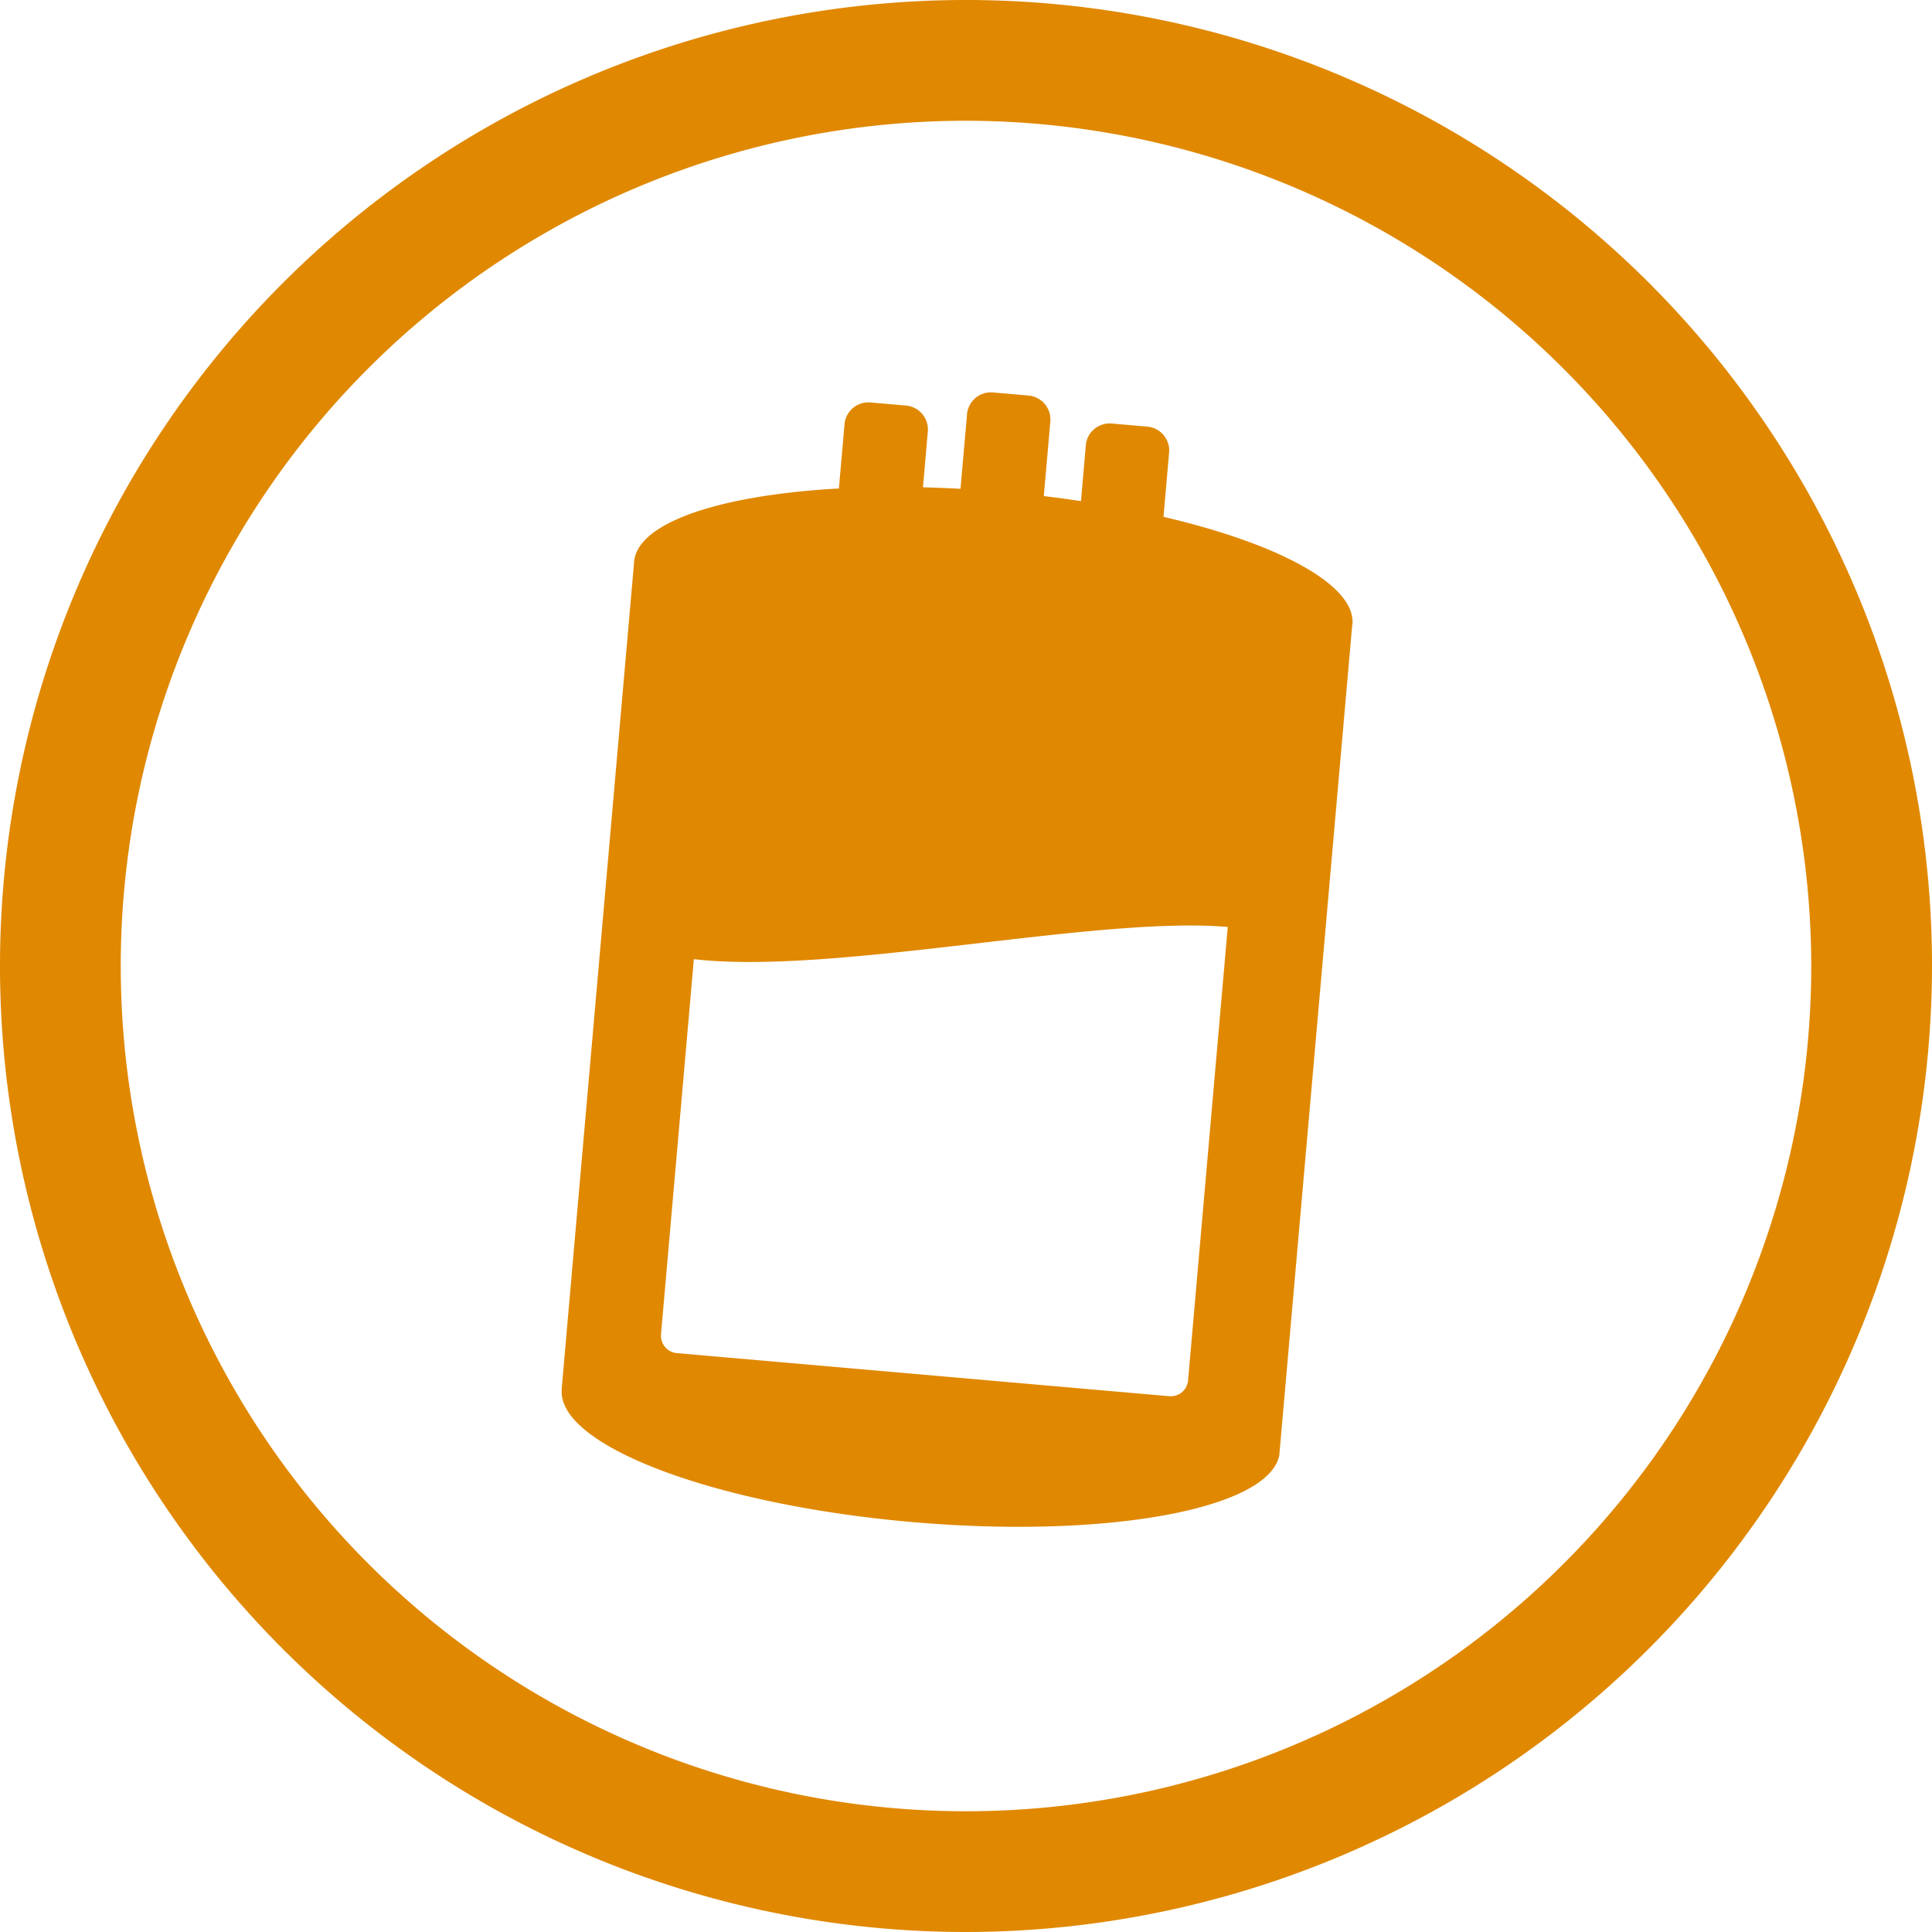
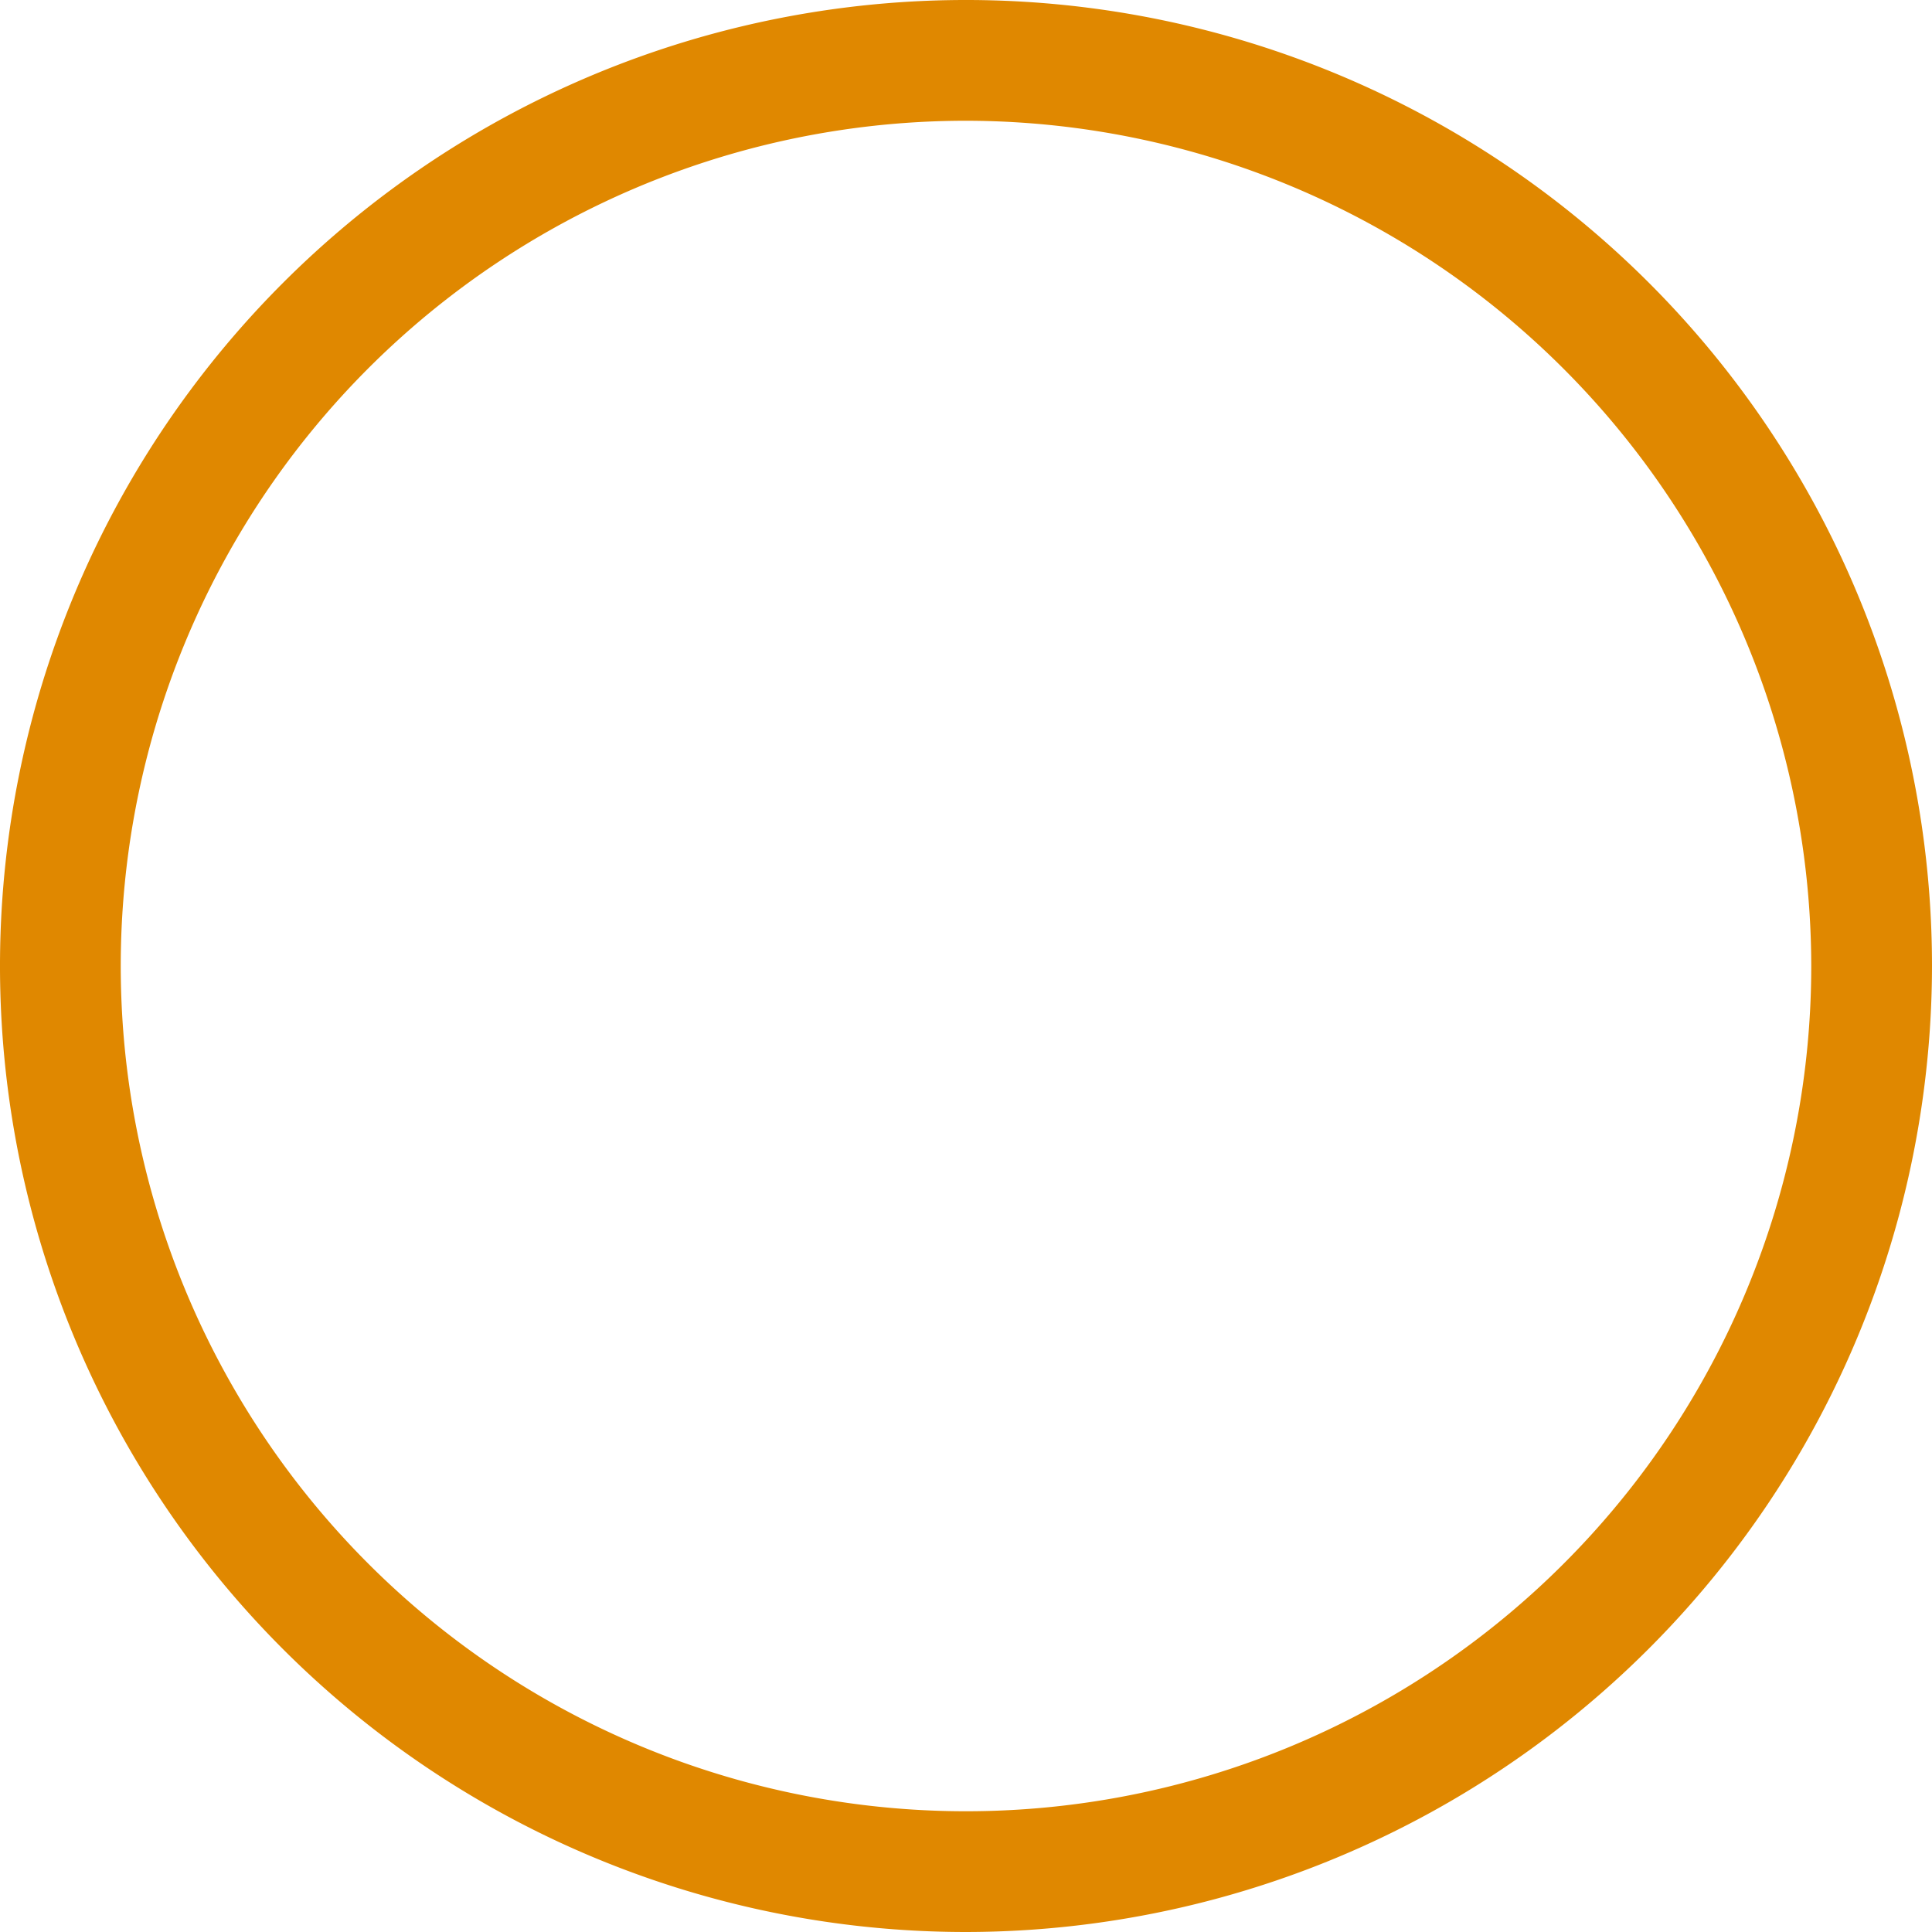
<svg xmlns="http://www.w3.org/2000/svg" width="80" height="80" viewBox="0 0 80 80">
  <g id="plasma-plasmazentren" transform="translate(-640.127 -22.041)">
    <g id="Gruppe_262" data-name="Gruppe 262">
      <g id="Pfad_237" data-name="Pfad 237">
        <path id="Pfad_479" data-name="Pfad 479" d="M680.127,102.041a40,40,0,1,1,40-40A40.046,40.046,0,0,1,680.127,102.041Zm0-75a35,35,0,1,0,35,35A35.04,35.04,0,0,0,680.127,27.041Z" fill="#e08800" />
      </g>
    </g>
-     <path id="Pfad_480" data-name="Pfad 480" d="M696.129,47.9c.143-1.636-3.05-3.342-7.824-4.458l.232-2.662a.993.993,0,0,0-.9-1.073l-1.477-.129a.993.993,0,0,0-1.072.9l-.2,2.314q-.754-.115-1.539-.21l.27-3.089a.994.994,0,0,0-.9-1.073l-1.478-.129a.991.991,0,0,0-1.071.9l-.271,3.09q-.789-.042-1.553-.062l.2-2.312a.992.992,0,0,0-.9-1.072l-1.477-.129a.992.992,0,0,0-1.072.9l-.233,2.662c-4.9.271-8.337,1.4-8.48,3.032v.014h0l-3,34.251v.136c.052,2.279,6.448,4.66,14.5,5.364s14.77-.529,15.216-2.765l3.02-34.383h0Zm-6.806,31.3a.72.72,0,0,1-.78.655l-20.39-1.784a.723.723,0,0,1-.655-.78l1.36-15.533c5.808.672,16.647-1.805,22.108-1.334Z" fill="#e08800" />
  </g>
</svg>